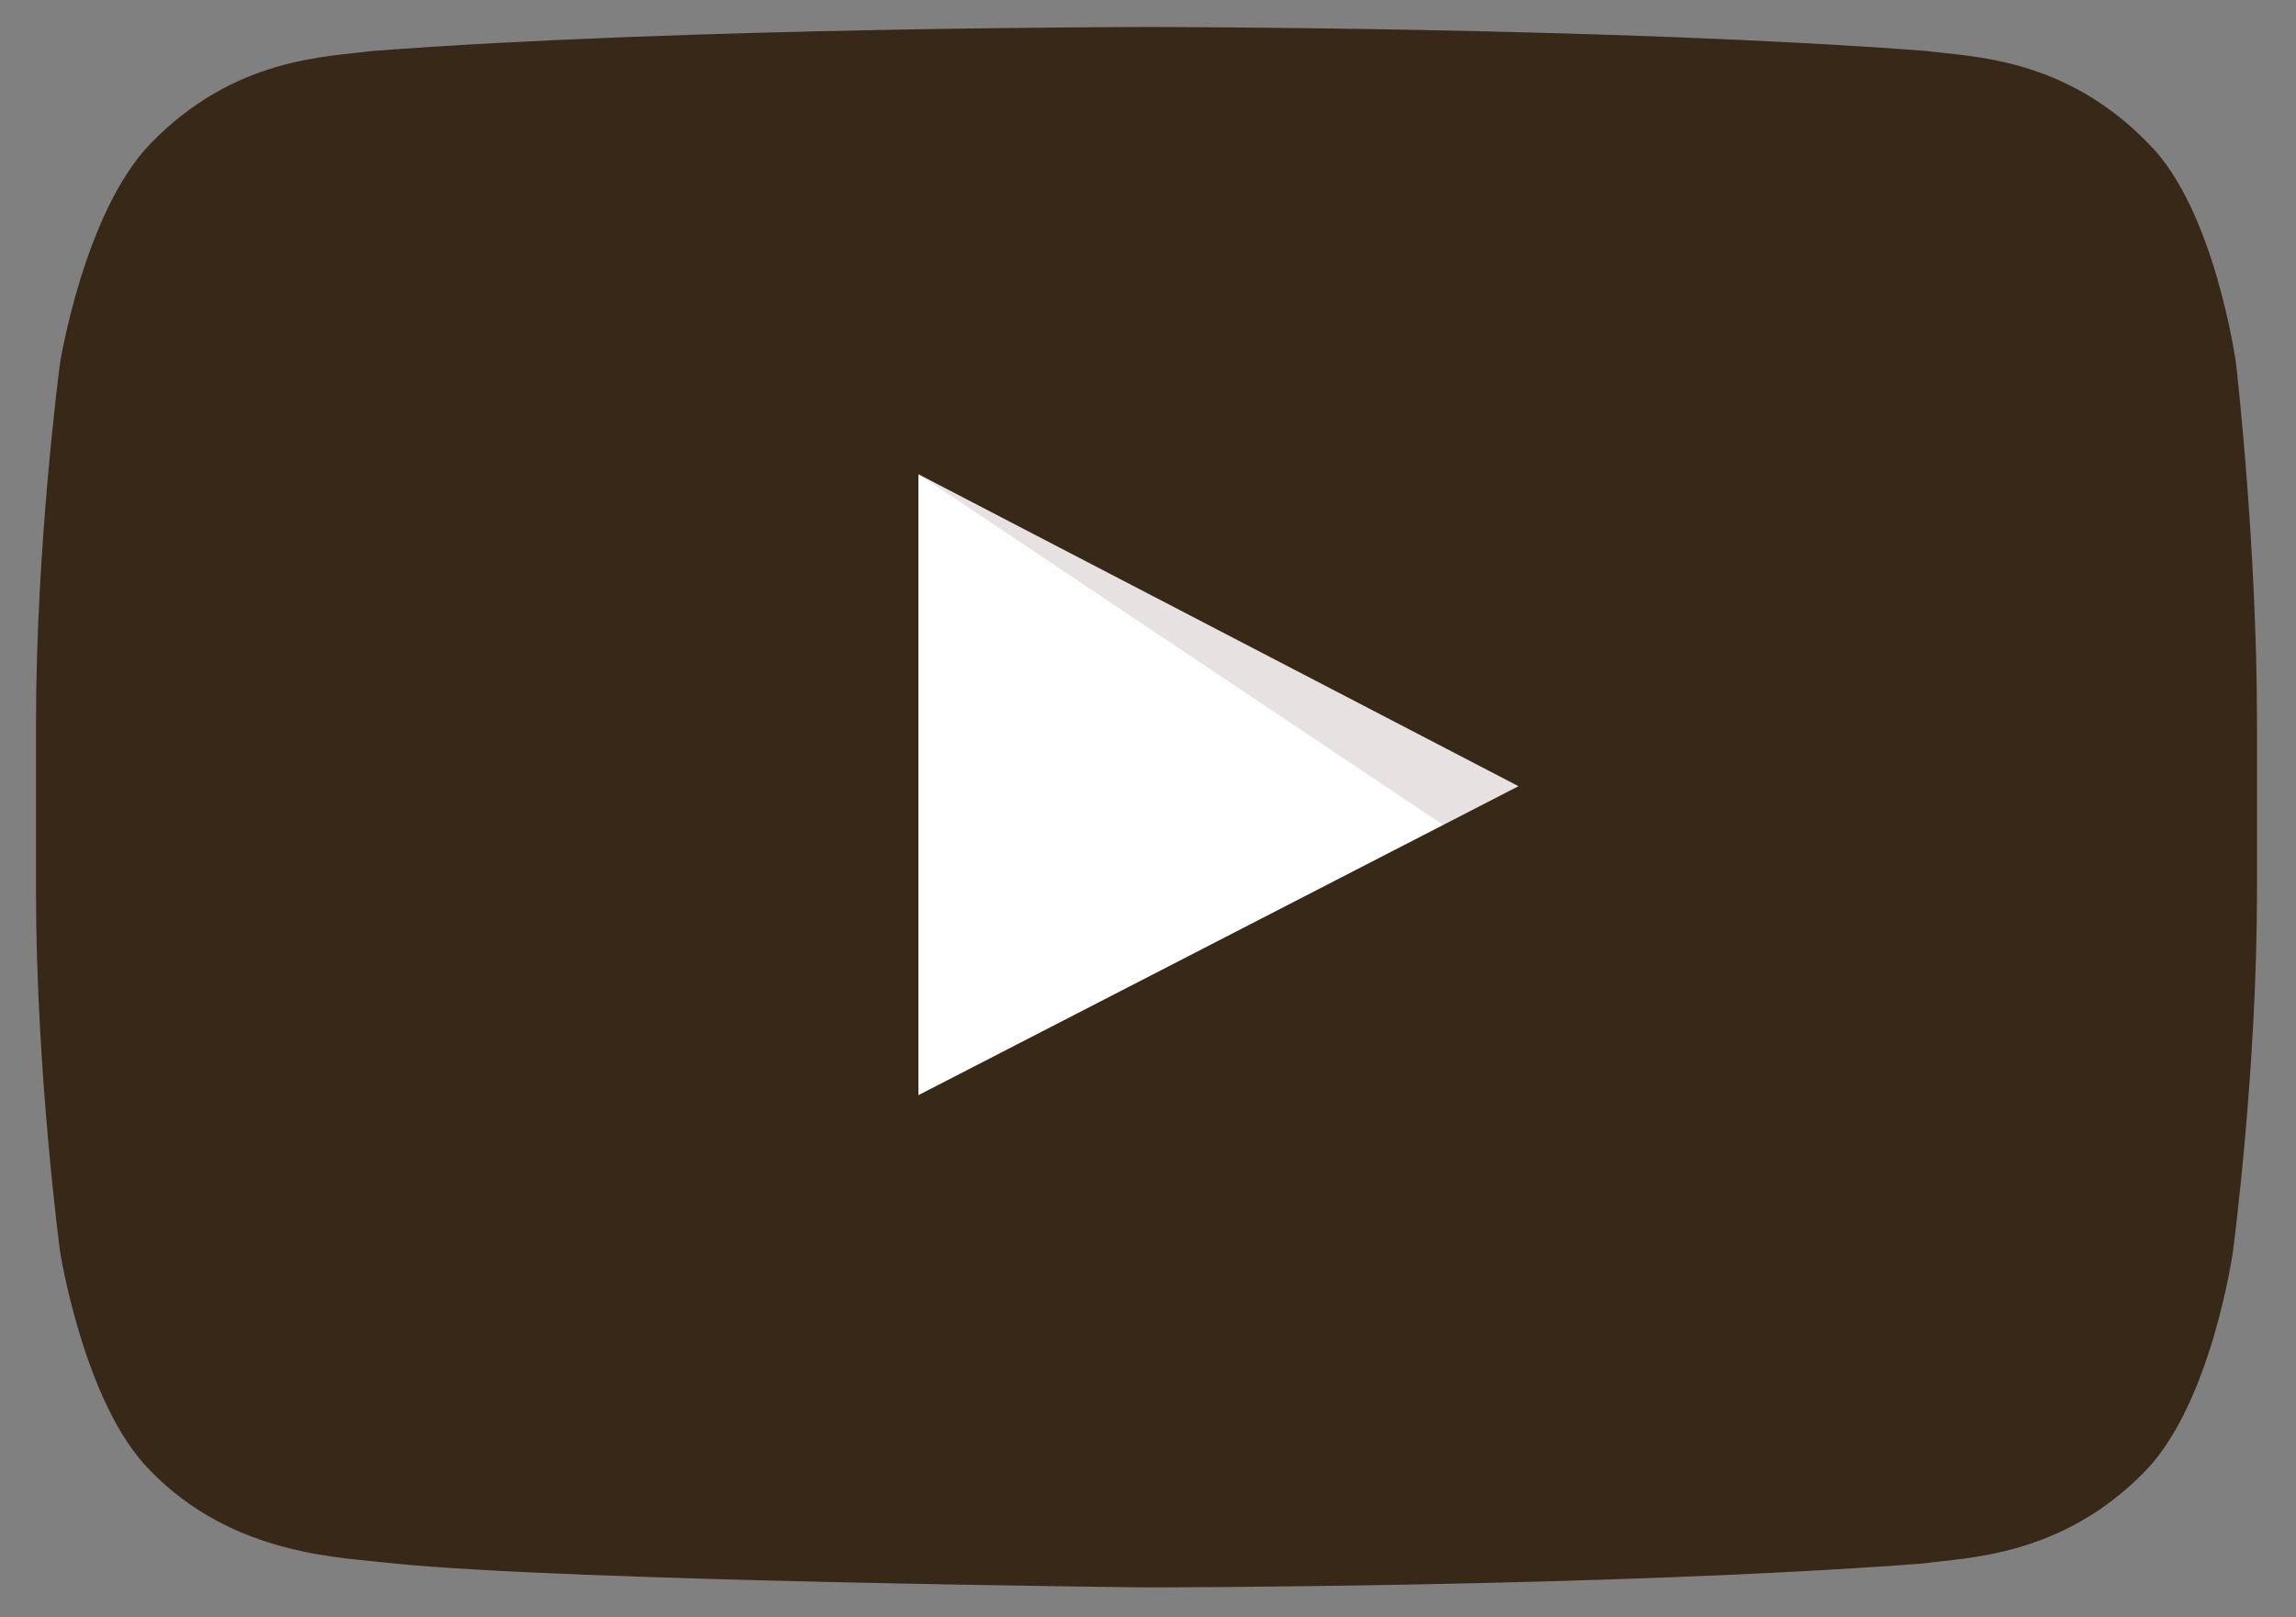
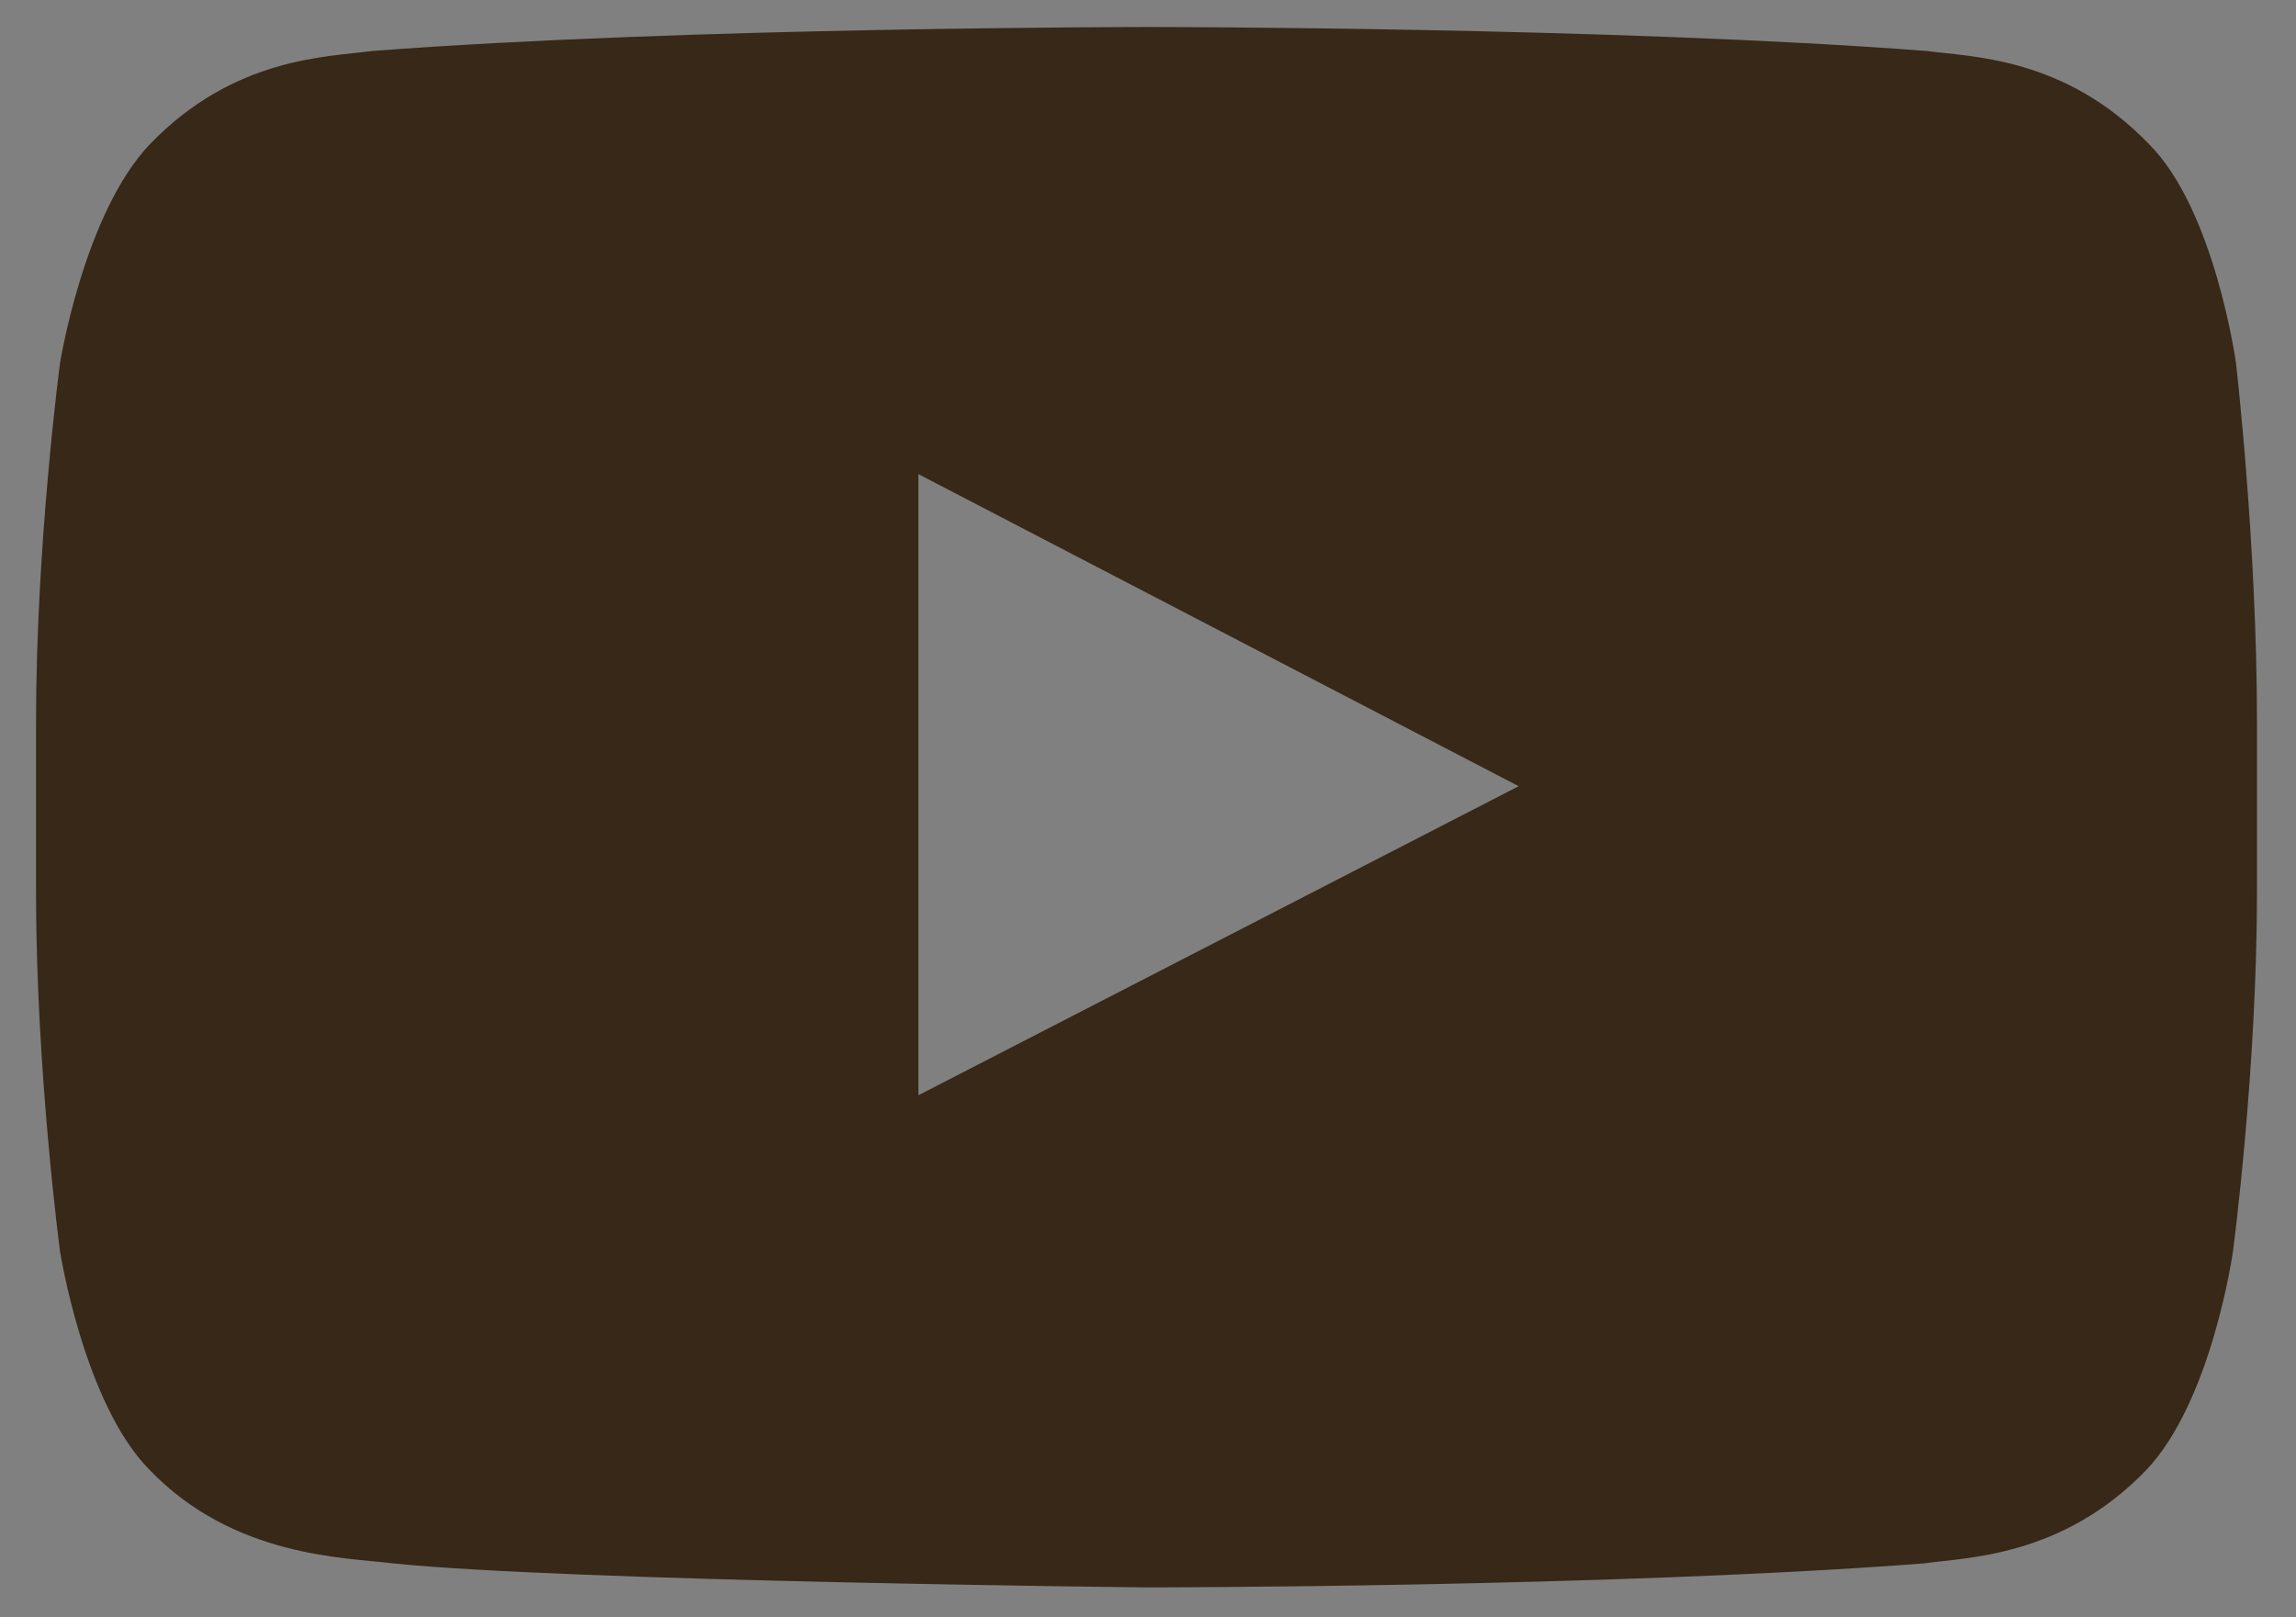
<svg xmlns="http://www.w3.org/2000/svg" version="1.1" id="Vrstva_1" x="0px" y="0px" viewBox="0 0 76.5 53.9" style="enable-background:new 0 0 76.5 53.9;" xml:space="preserve">
  <rect x="0" y="0" width="76.5" height="53.9" fill="#808080" stroke="none" />
  <style type="text/css">
	.st0{fill:#FFFFFF;}
	.st1{opacity:0.12;fill:#420000;enable-background:new    ;}
	.st2{fill:#372817;}
</style>
  <g>
    <g>
-       <path class="st0" d="M30.6,36.5l20-10.3l-20-10.4V36.5L30.6,36.5z" />
-       <path class="st1" d="M30.6,15.8l17.5,11.7l2.5-1.3L30.6,15.8L30.6,15.8z" />
      <path class="st2" d="M74.5,12.1c0,0-0.7-5.1-2.9-7.3c-2.8-2.9-5.9-2.9-7.4-3.1C53.8,0.9,38.3,0.9,38.3,0.9h0c0,0-15.5,0-25.9,0.8    C10.9,1.9,7.8,1.9,5,4.8C2.8,7.1,2,12.1,2,12.1s-0.8,6-0.8,12v5.6c0,6,0.8,12,0.8,12S2.8,46.8,5,49c2.8,2.9,6.5,2.9,8.1,3.1    c5.9,0.6,25.1,0.8,25.1,0.8s15.5,0,25.9-0.8c1.4-0.2,4.6-0.2,7.4-3.1c2.2-2.3,2.9-7.3,2.9-7.3s0.8-6,0.8-12v-5.6    C75.2,18.1,74.5,12.1,74.5,12.1L74.5,12.1z M30.6,36.5V15.8l20,10.4L30.6,36.5L30.6,36.5z" />
    </g>
  </g>
</svg>